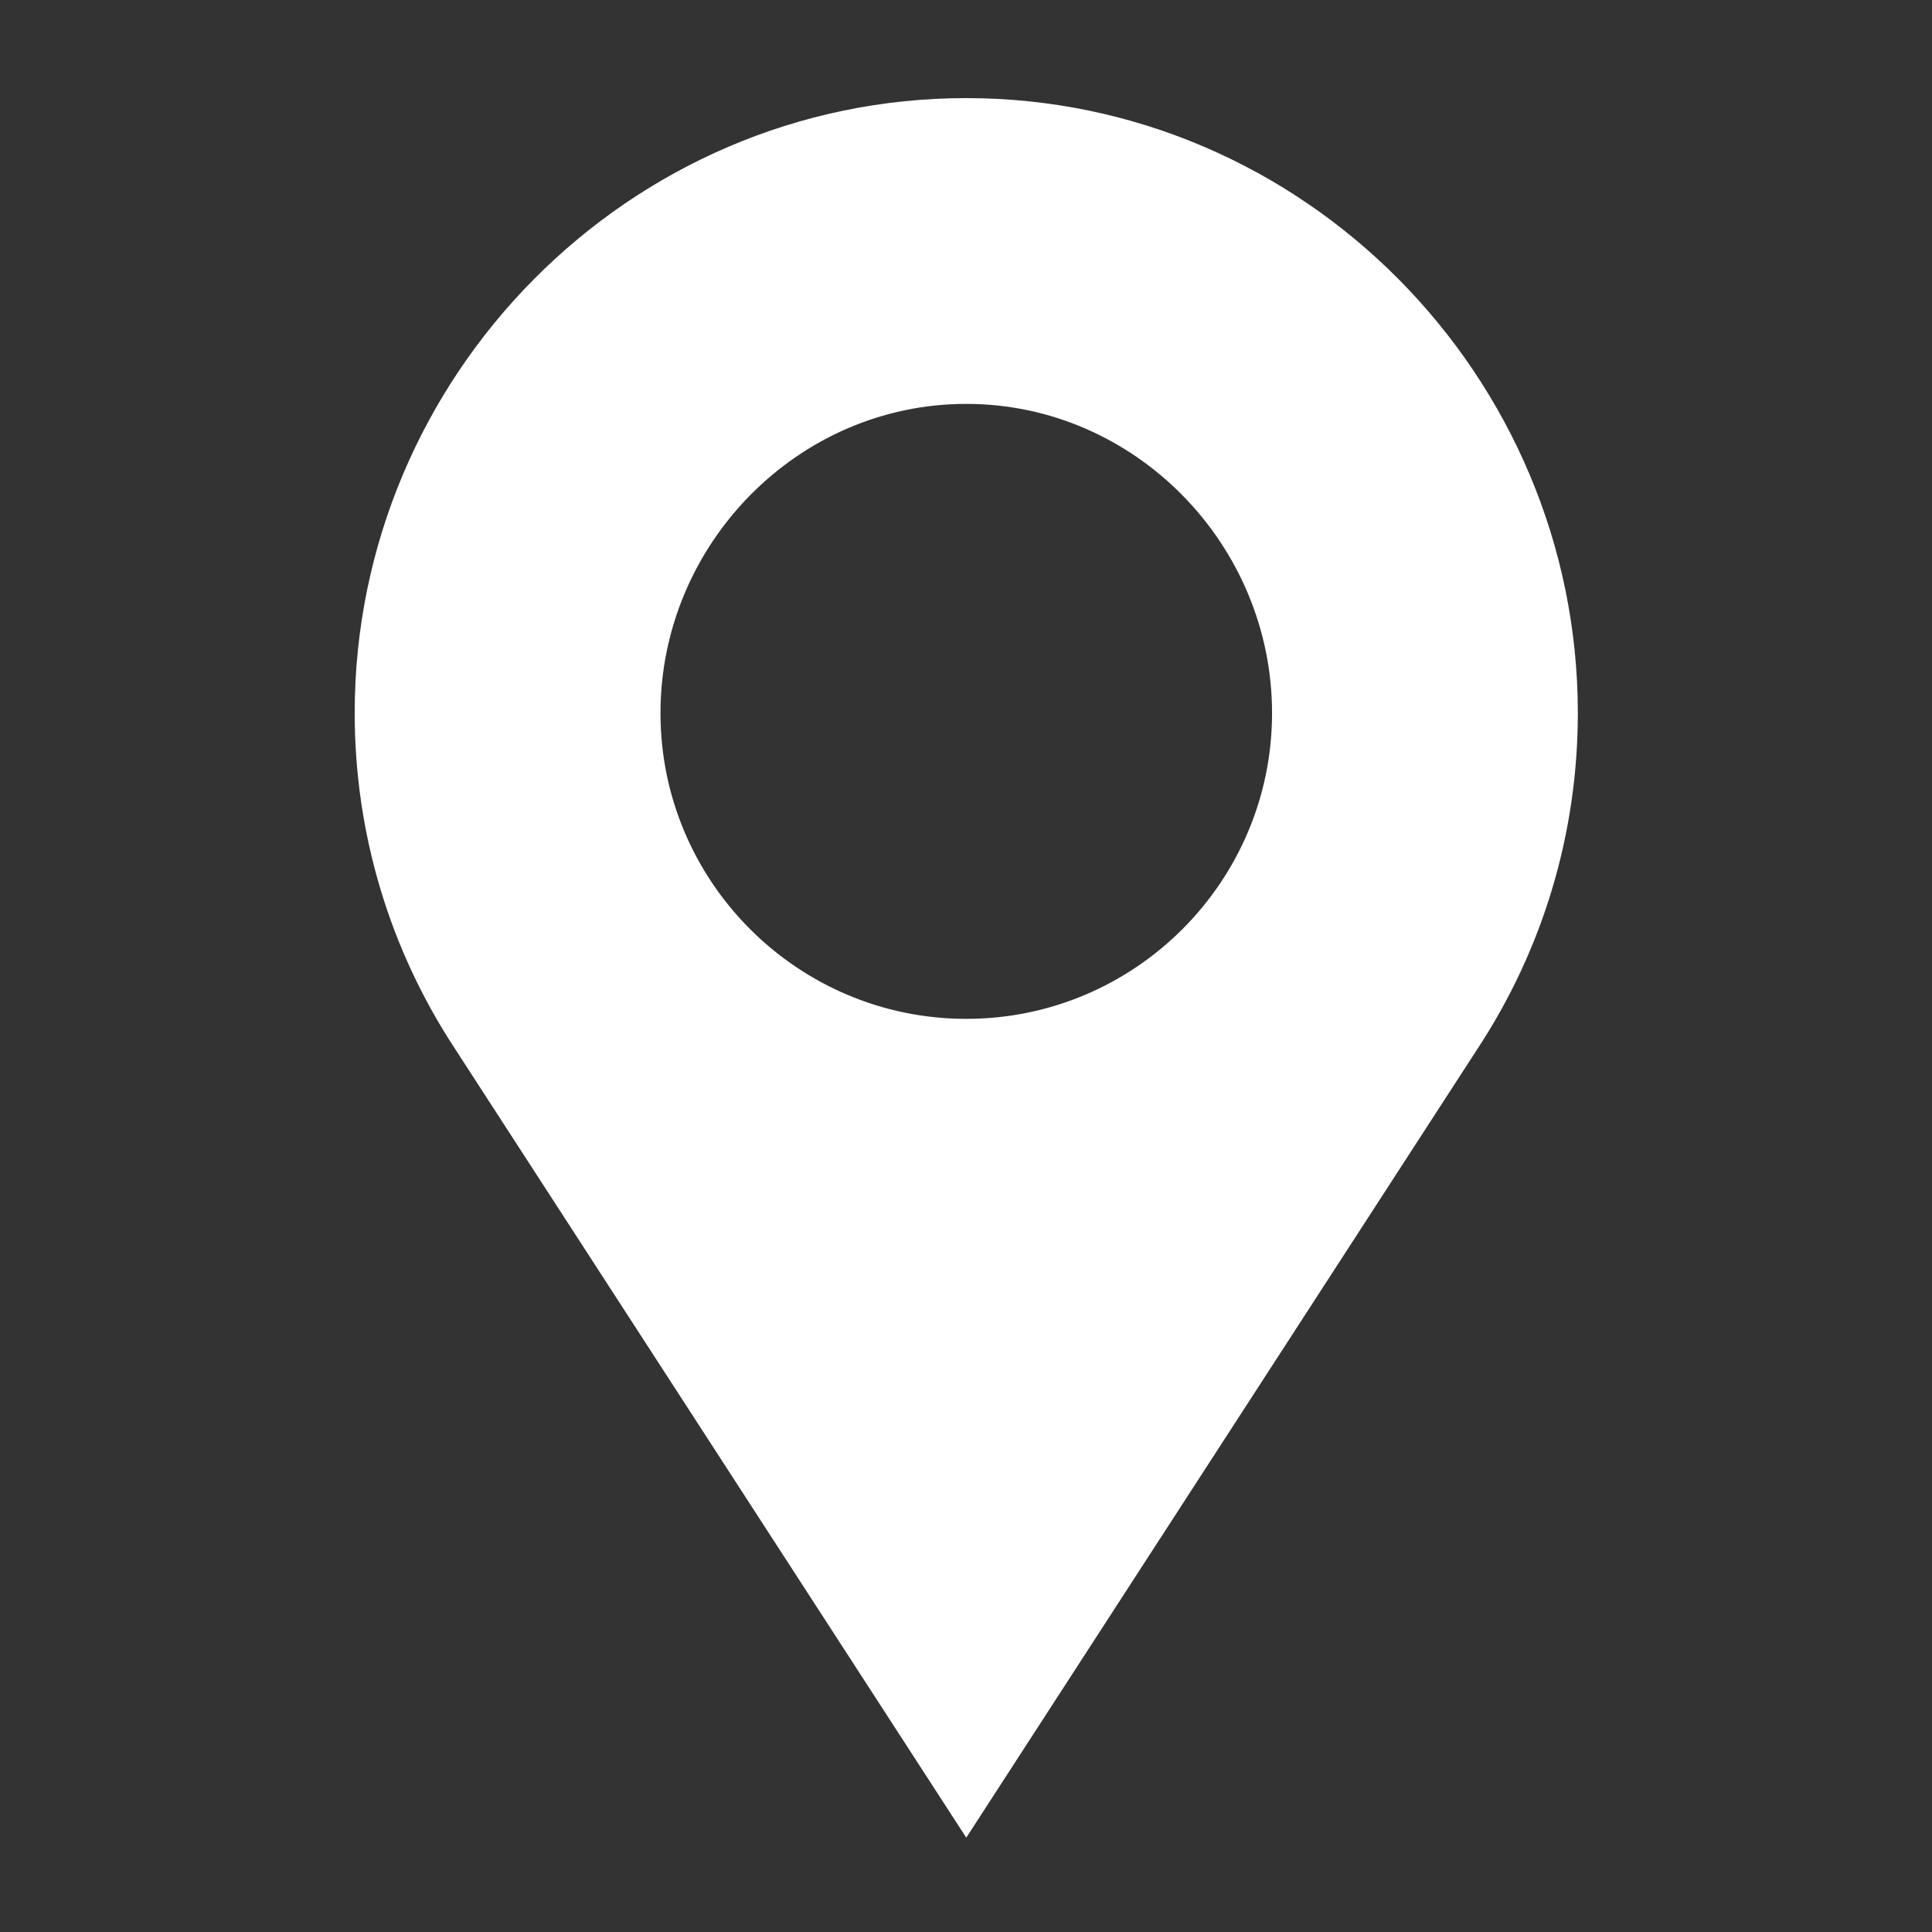
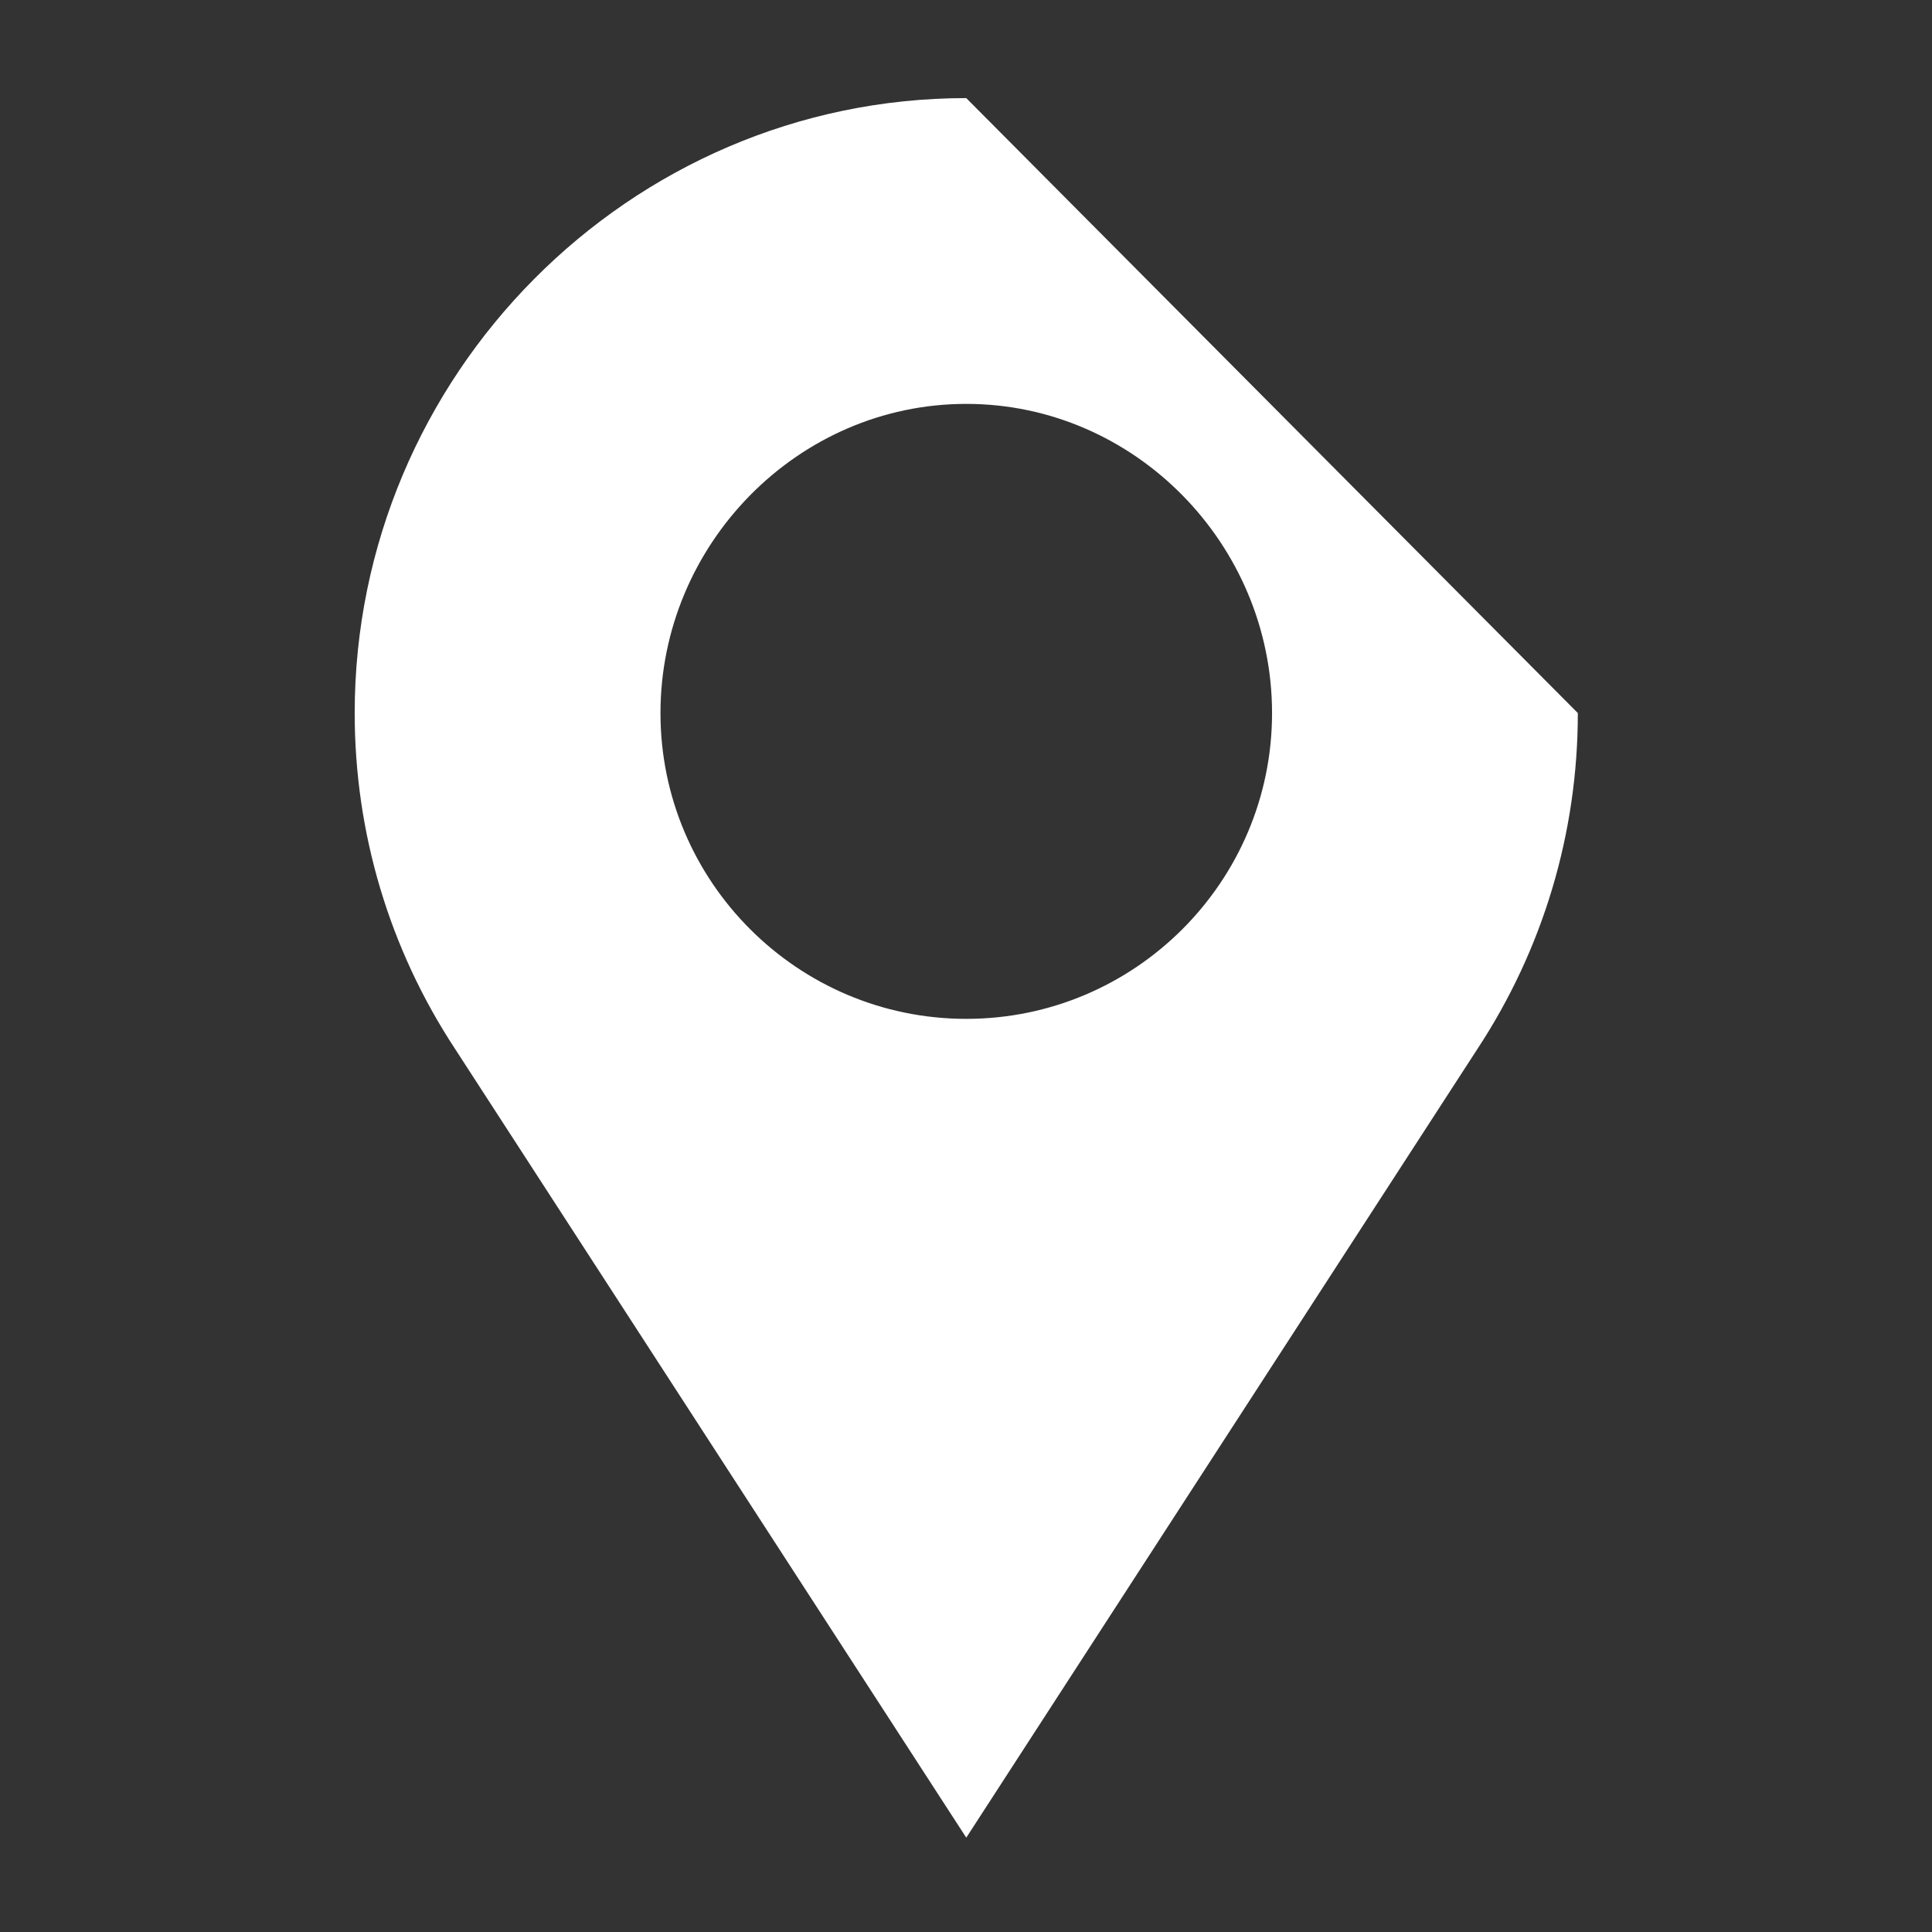
<svg xmlns="http://www.w3.org/2000/svg" width="117" height="117" viewBox="0 0 117 117" fill="none">
  <rect x="0" y="0" width="117" height="117" fill="#333333" stroke="none" />
-   <path d="M58.516 5.941C38.093 5.941 21.48 22.76 21.48 43.183C21.48 50.447 23.585 57.484 27.565 63.53L58.516 111.287L89.467 63.53C93.447 57.484 95.552 50.447 95.552 43.183C95.552 22.76 78.939 5.941 58.516 5.941ZM58.516 61.701C48.305 61.701 39.998 53.394 39.998 43.183C39.998 32.971 48.305 24.459 58.516 24.459C68.727 24.459 77.034 32.971 77.034 43.183C77.034 53.394 68.727 61.701 58.516 61.701Z" fill="white" />
+   <path d="M58.516 5.941C38.093 5.941 21.48 22.76 21.48 43.183C21.48 50.447 23.585 57.484 27.565 63.53L58.516 111.287L89.467 63.53C93.447 57.484 95.552 50.447 95.552 43.183ZM58.516 61.701C48.305 61.701 39.998 53.394 39.998 43.183C39.998 32.971 48.305 24.459 58.516 24.459C68.727 24.459 77.034 32.971 77.034 43.183C77.034 53.394 68.727 61.701 58.516 61.701Z" fill="white" />
</svg>